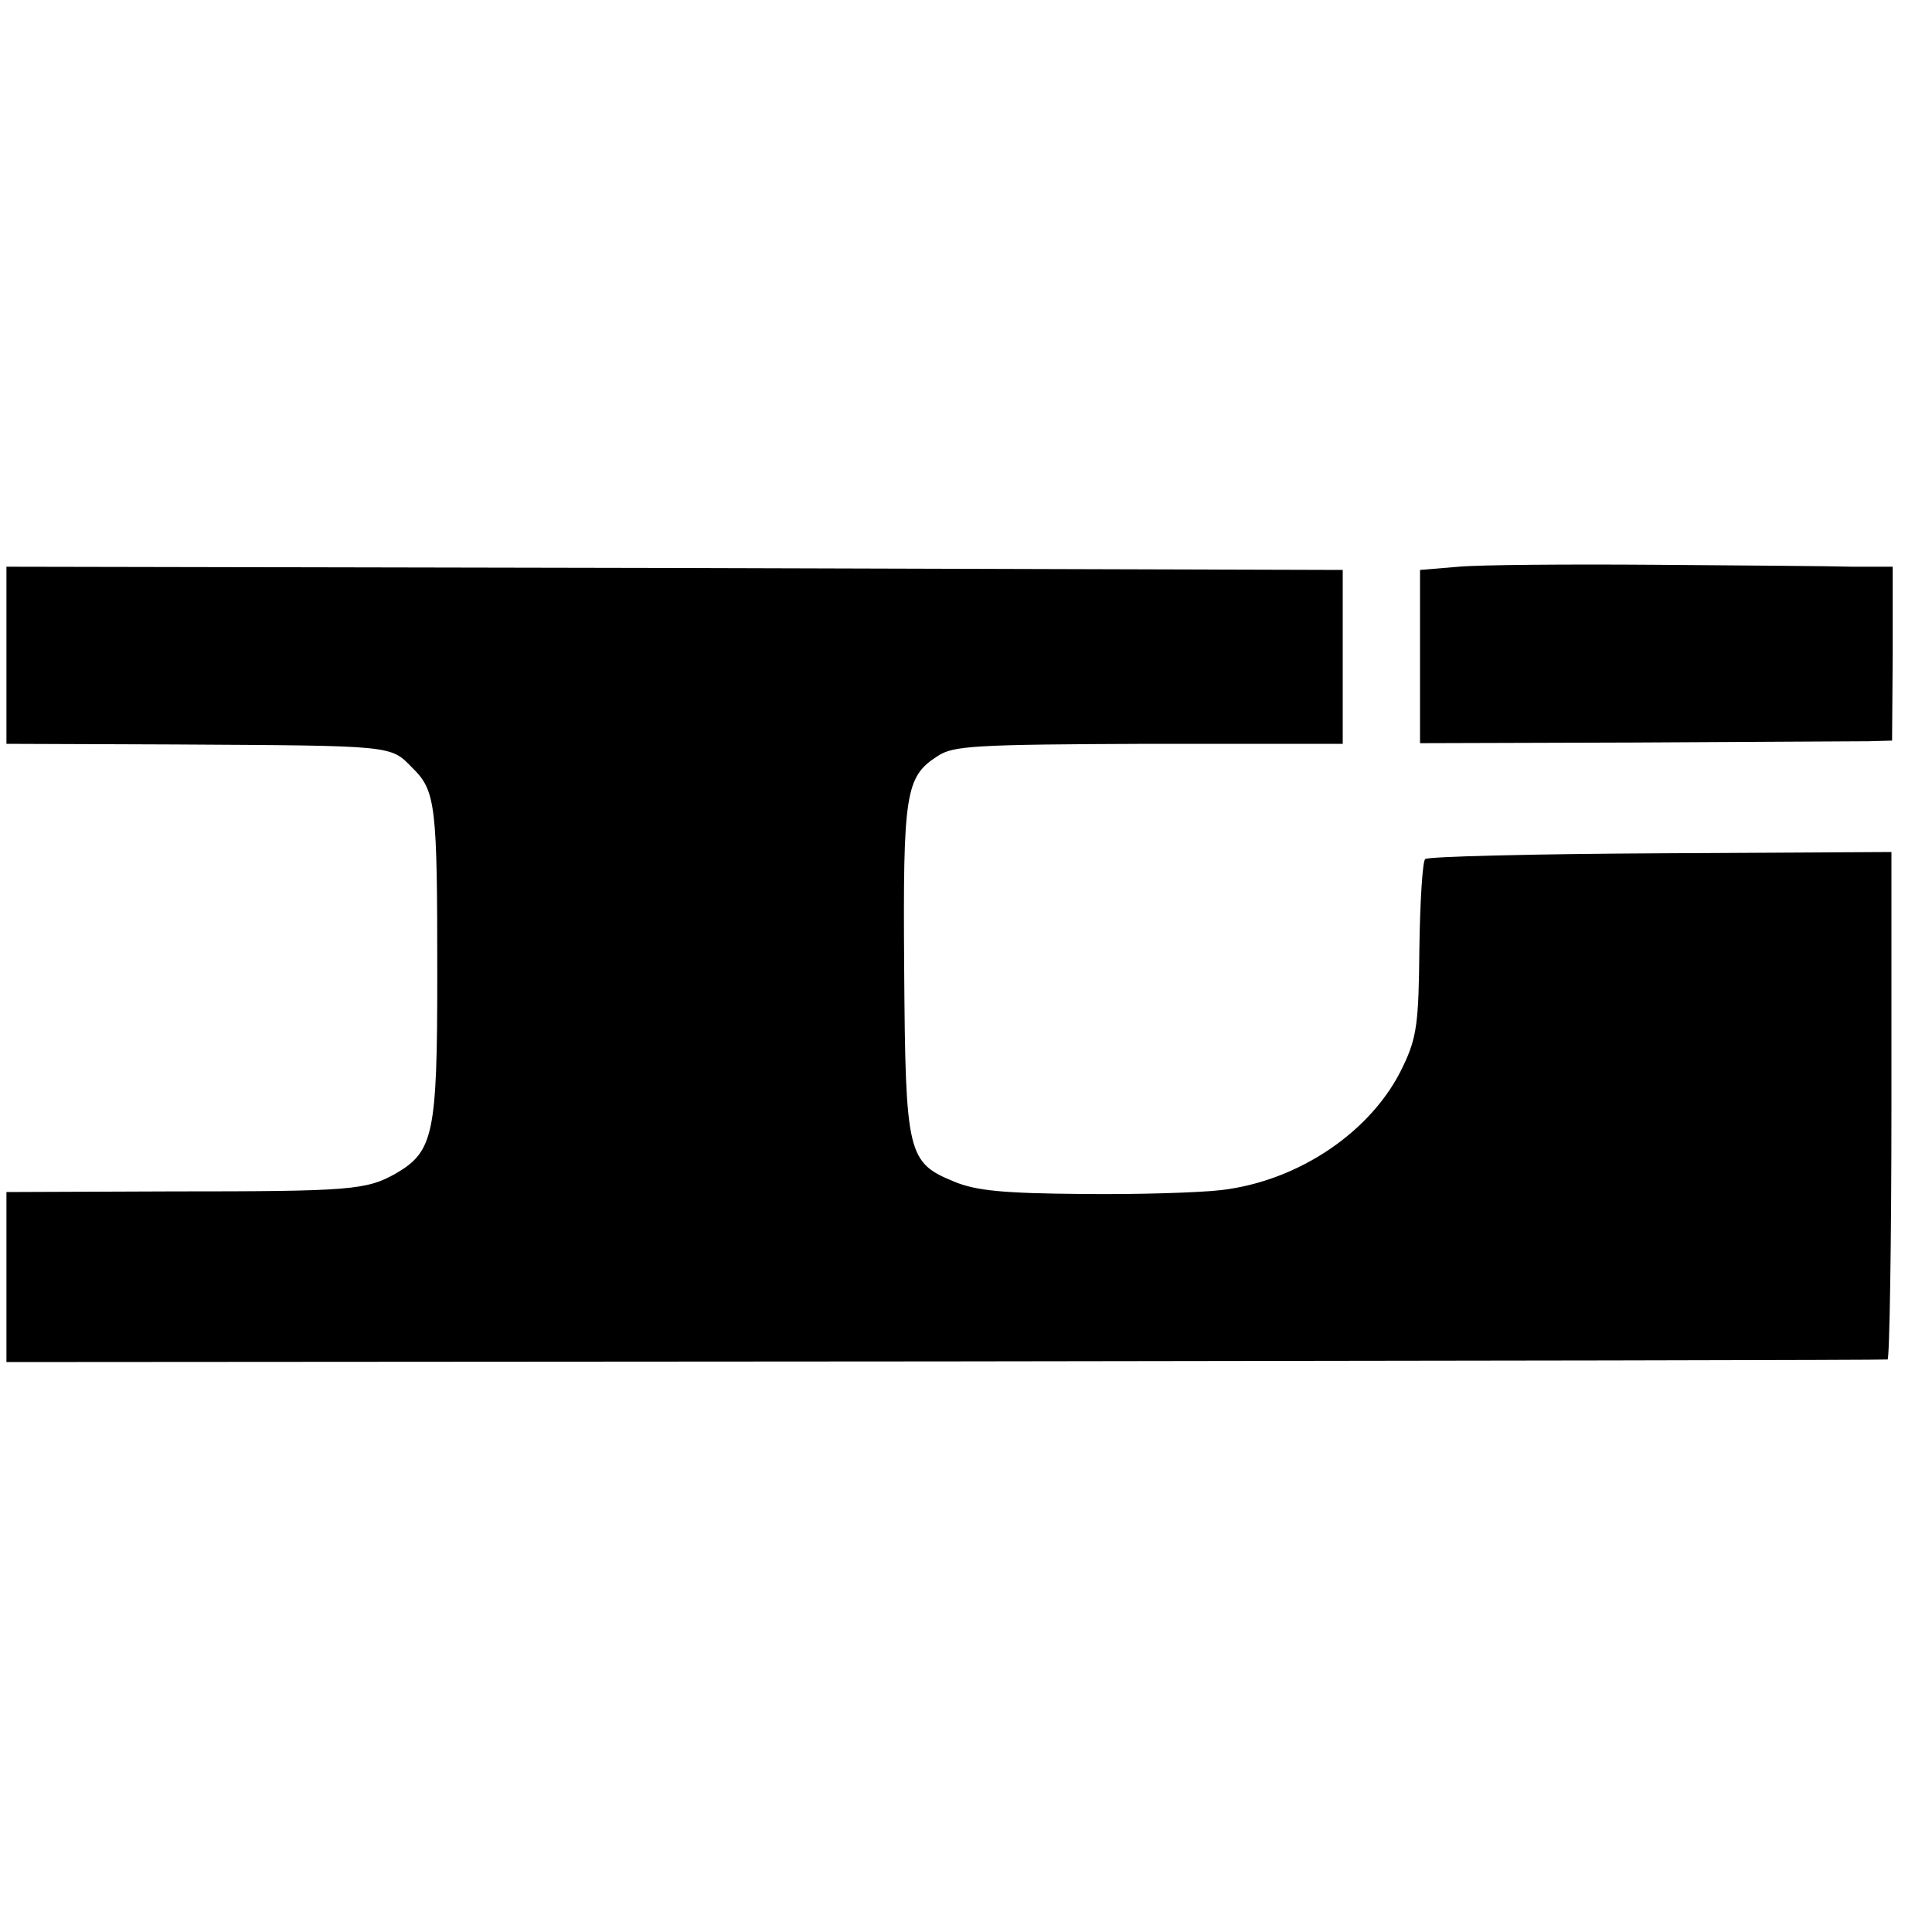
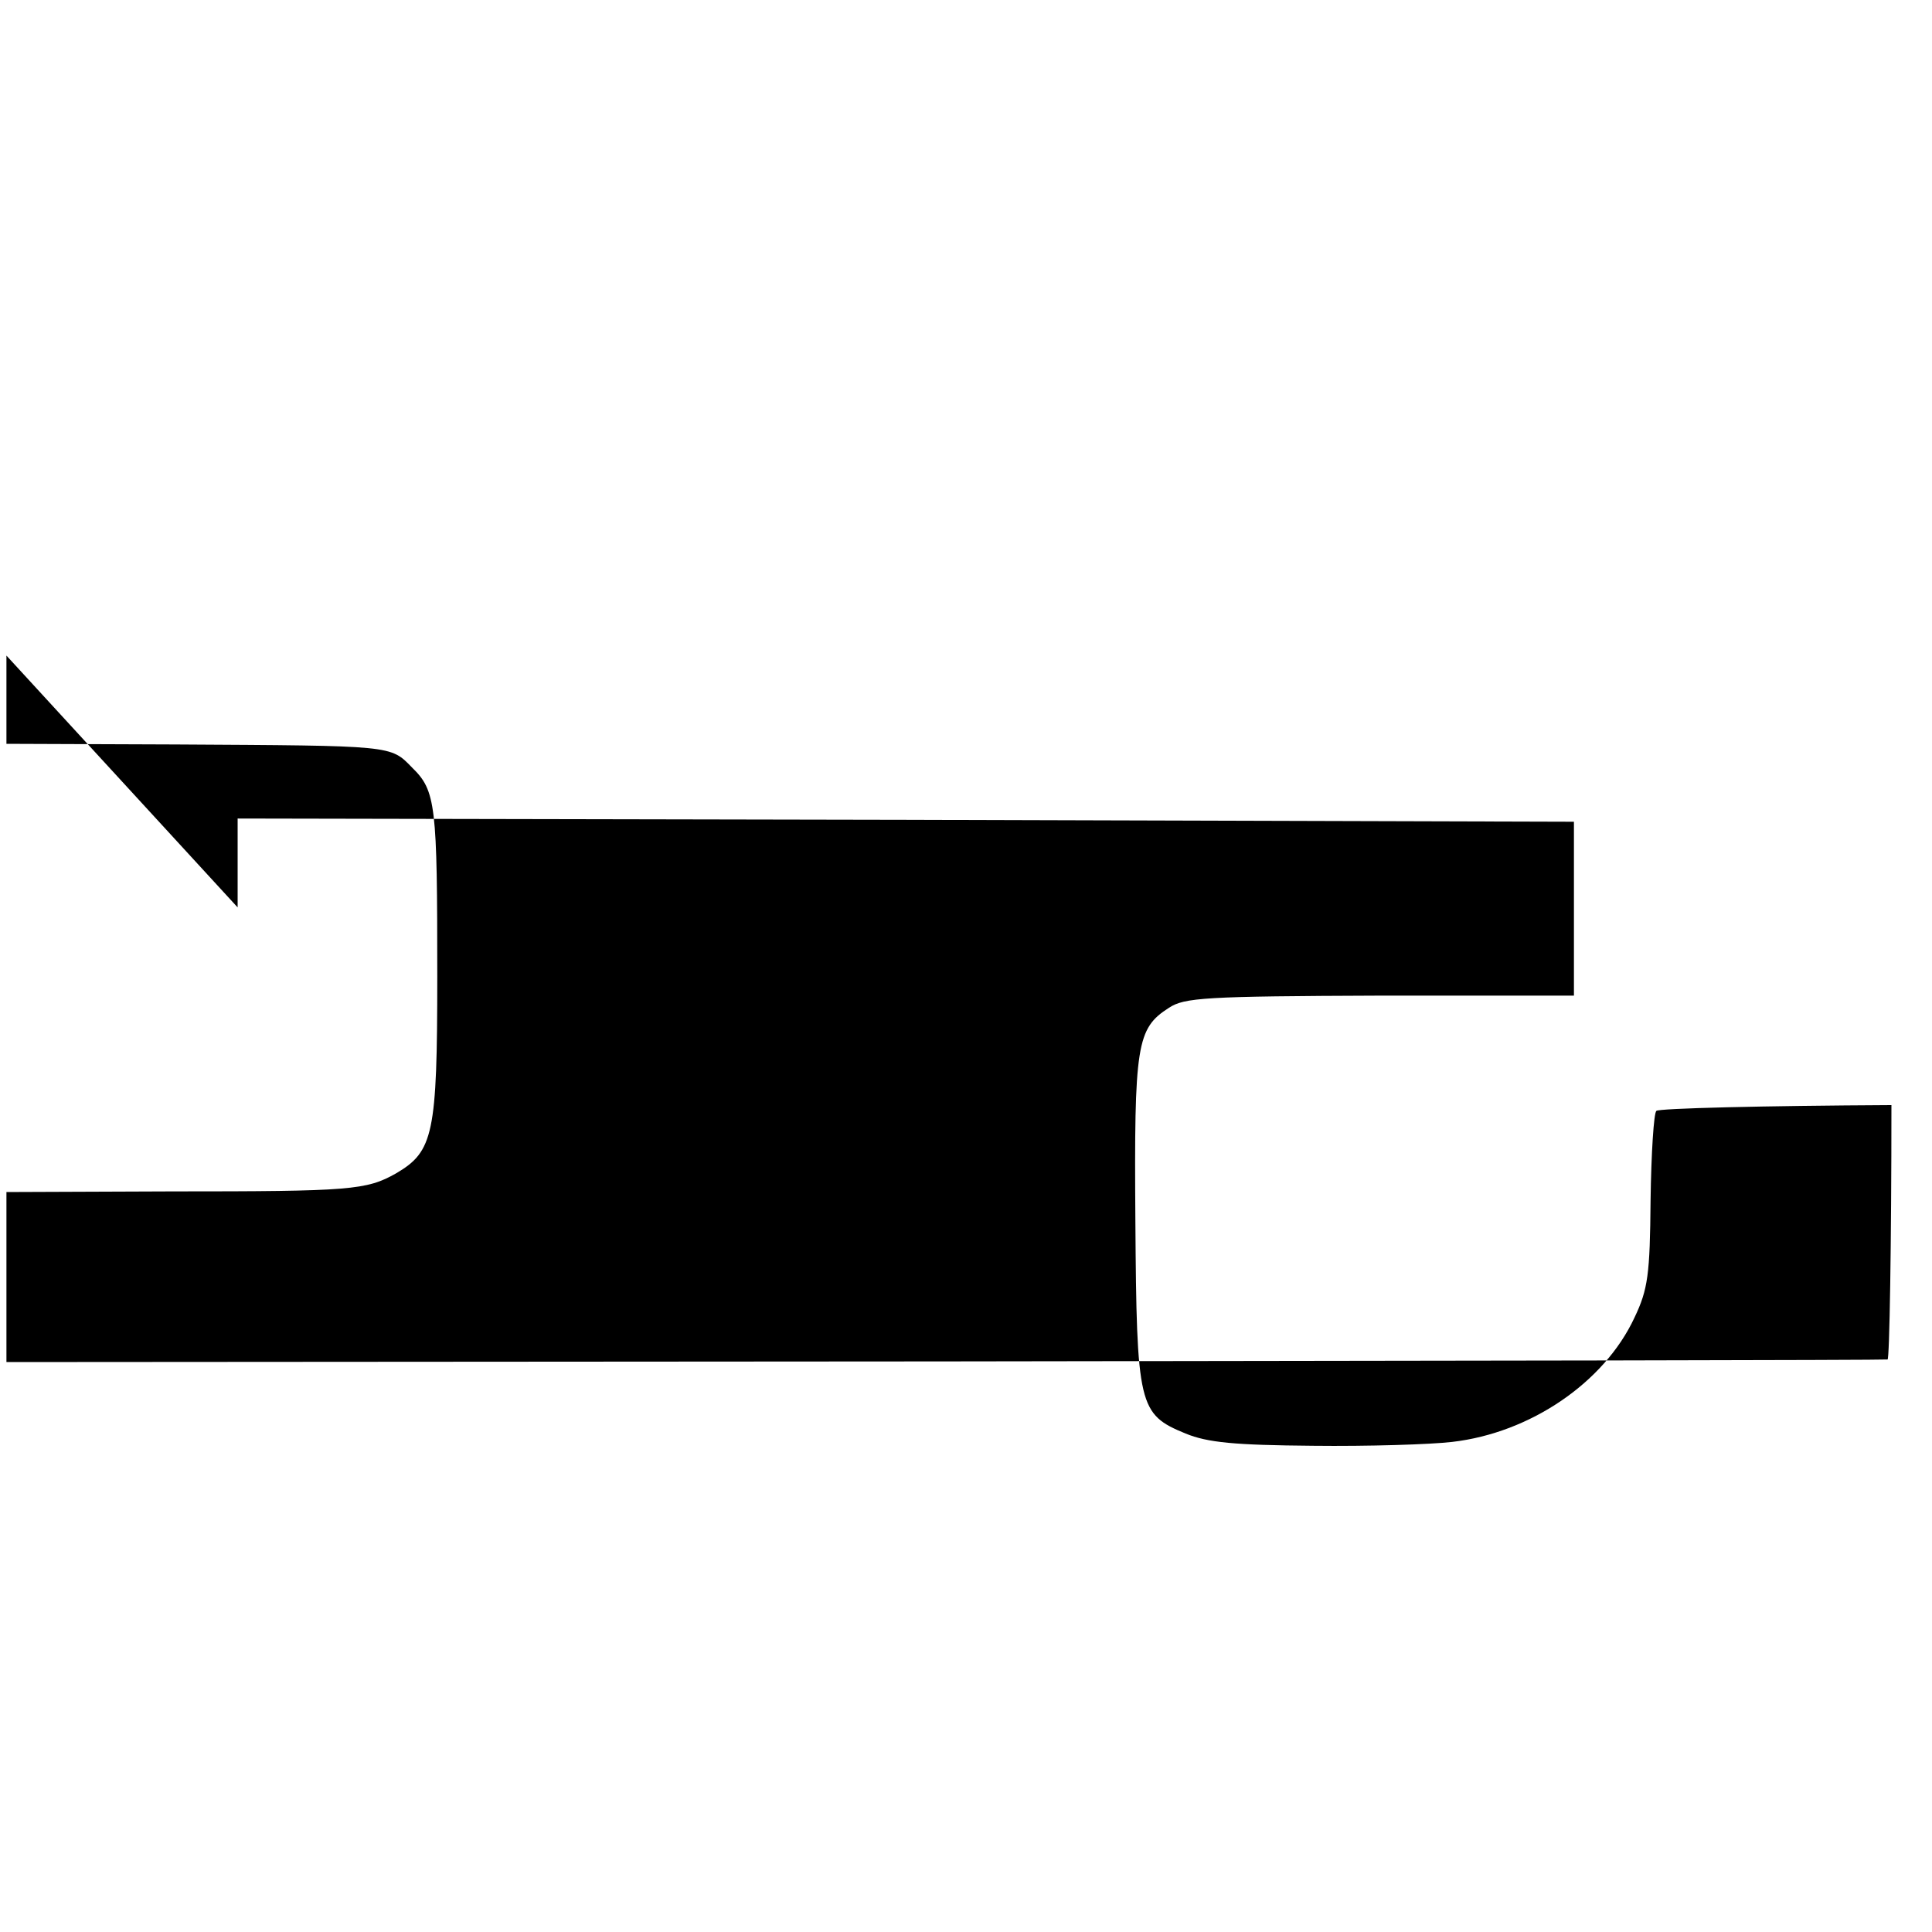
<svg xmlns="http://www.w3.org/2000/svg" version="1.0" width="300pt" height="300pt" viewBox="0 0 300 300" preserveAspectRatio="xMidYMid meet">
  <g transform="translate(0,300) scale(0.1,-0.1)" fill="#000000" stroke="none">
-     <path d="M2265 2120 l-60 -5 0 -134 0 -135 330 1 c182 1 347 2 367 2 l36 1 1 135 0 135 -62 0 c-34 1 -172 2 -307 3 -135 1 -272 0 -305 -3z" />
-     <path d="M10 1982 l0 -137 263 -1 c339 -2 333 -1 367 -36 37 -36 39 -58 39 -324 0 -245 -6 -272 -64 -306 -46 -26 -70 -28 -347 -28 l-258 -1 0 -132 0 -132 1457 1 c802 1 1461 2 1464 3 3 0 6 178 6 395 l0 393 -359 -2 c-197 -1 -362 -5 -365 -9 -4 -3 -8 -66 -9 -139 -1 -115 -4 -138 -25 -182 -47 -101 -162 -179 -283 -193 -34 -4 -131 -7 -216 -6 -122 1 -164 5 -198 19 -73 30 -76 42 -78 331 -2 273 2 298 52 330 24 16 56 18 328 19 l301 0 0 135 0 135 -1037 3 -1038 2 0 -138z" />
+     <path d="M10 1982 l0 -137 263 -1 c339 -2 333 -1 367 -36 37 -36 39 -58 39 -324 0 -245 -6 -272 -64 -306 -46 -26 -70 -28 -347 -28 l-258 -1 0 -132 0 -132 1457 1 c802 1 1461 2 1464 3 3 0 6 178 6 395 c-197 -1 -362 -5 -365 -9 -4 -3 -8 -66 -9 -139 -1 -115 -4 -138 -25 -182 -47 -101 -162 -179 -283 -193 -34 -4 -131 -7 -216 -6 -122 1 -164 5 -198 19 -73 30 -76 42 -78 331 -2 273 2 298 52 330 24 16 56 18 328 19 l301 0 0 135 0 135 -1037 3 -1038 2 0 -138z" />
  </g>
</svg>